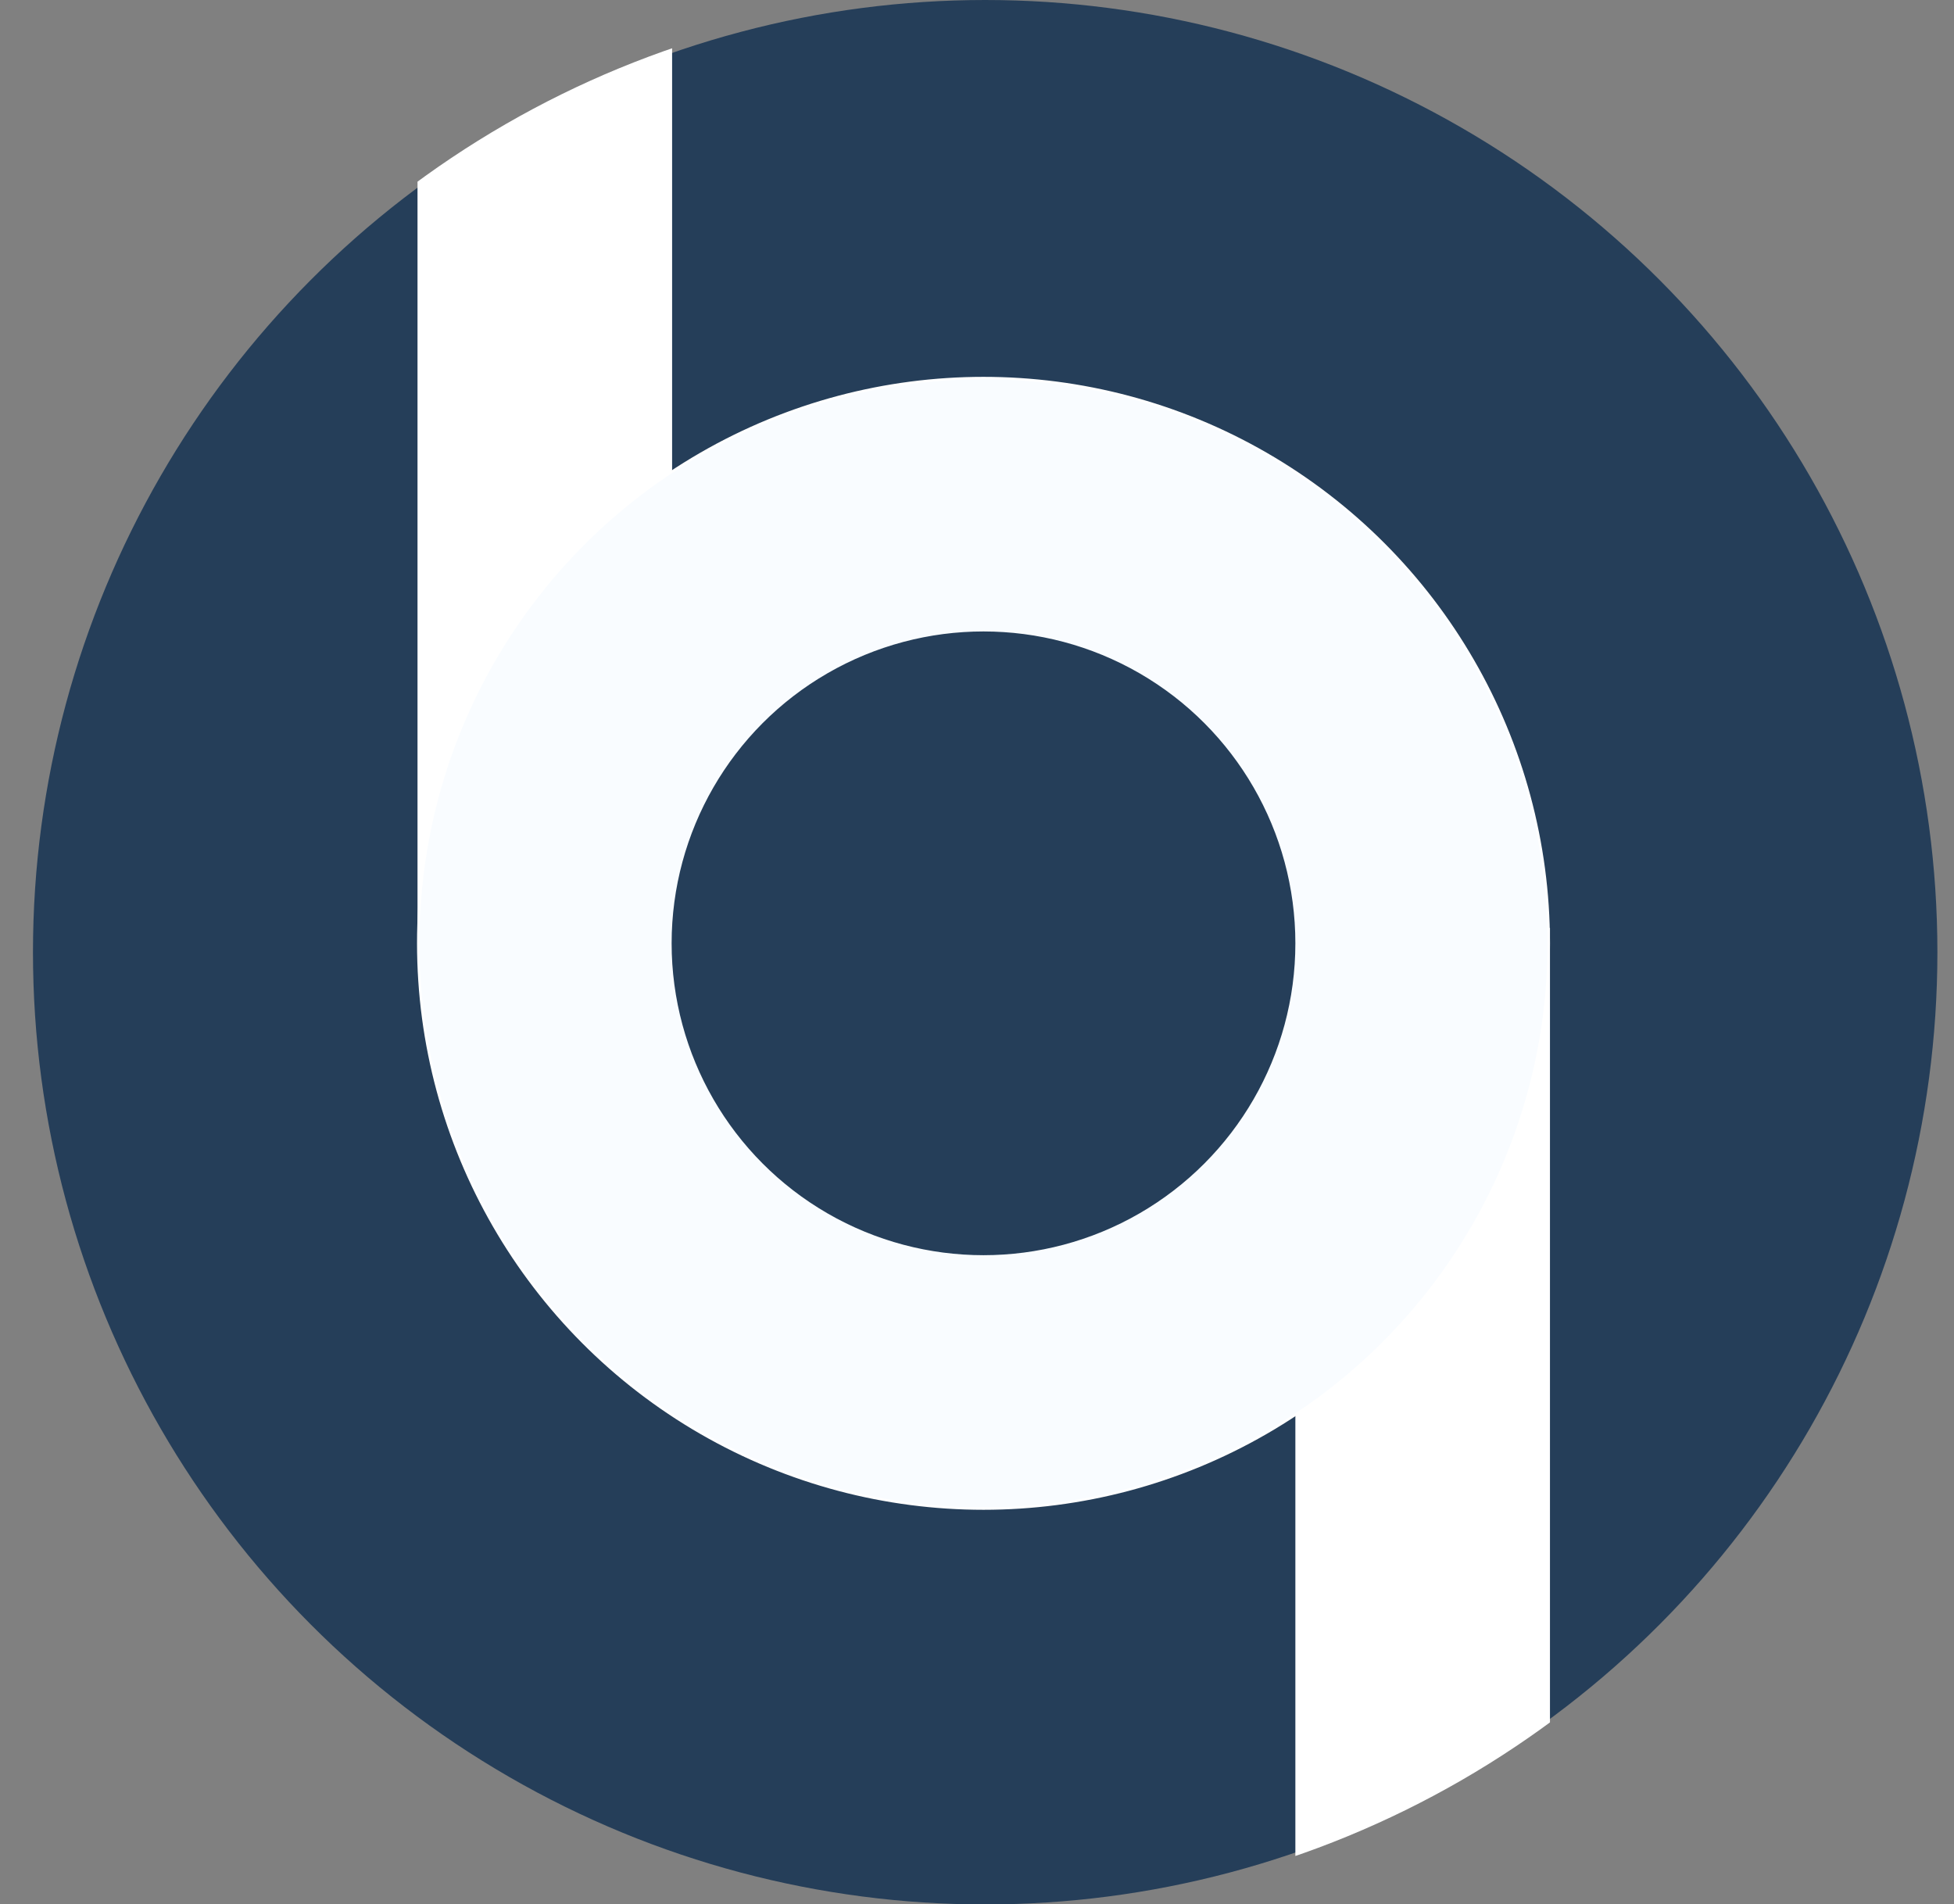
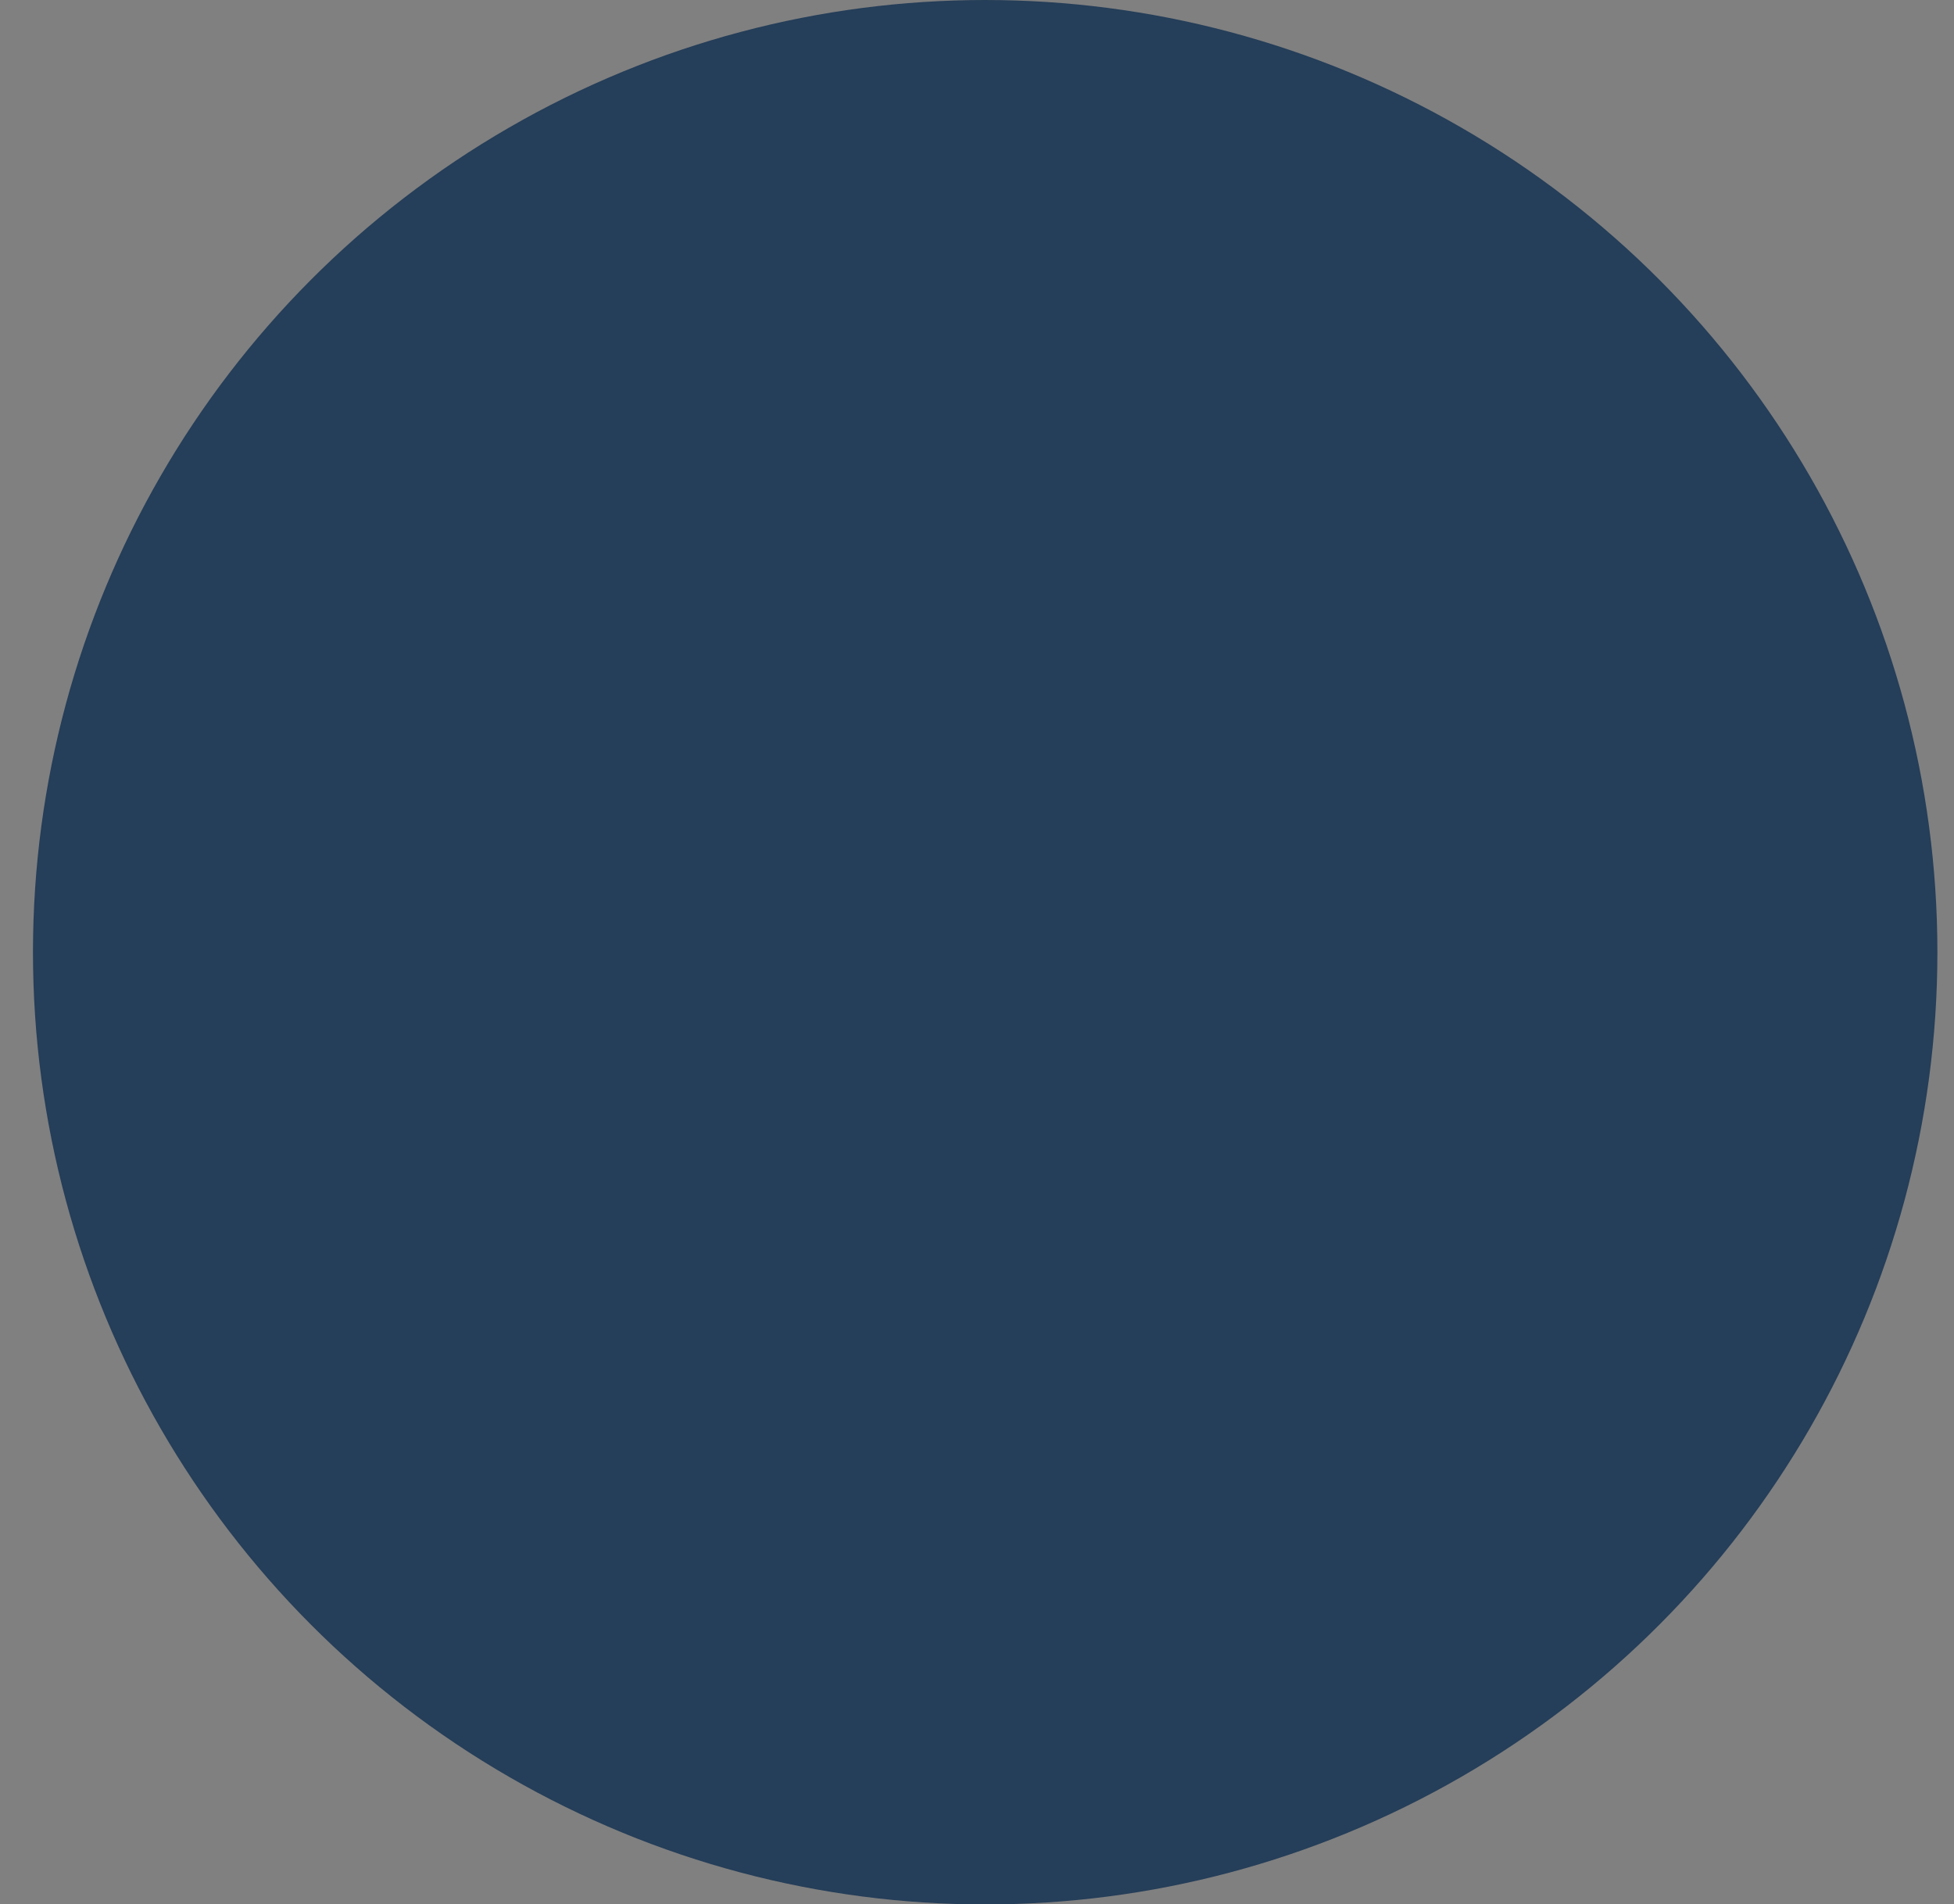
<svg xmlns="http://www.w3.org/2000/svg" xmlns:xlink="http://www.w3.org/1999/xlink" version="1.1" id="Layer_1" x="0px" y="0px" viewBox="0 0 812 791.3" style="enable-background:new 0 0 812 791.3;" xml:space="preserve">
  <rect x="0" y="0" width="812" height="791.3" fill="#808080" stroke="none" />
  <style type="text/css">
	.st0{fill:#253E59;}
	.st1{clip-path:url(#SVGID_2_);}
	.st2{fill:#FFFFFF;}
	.st3{clip-path:url(#SVGID_6_);fill:#F9FCFF;stroke:#FFFFFF;stroke-miterlimit:10;}
	.st4{clip-path:url(#SVGID_8_);fill:#253E59;stroke:#253E59;stroke-miterlimit:10;}
	.st5{clip-path:url(#SVGID_10_);}
</style>
  <circle class="st0" cx="409.4" cy="395.7" r="395.7" />
  <g>
    <g>
      <g>
        <defs>
-           <circle id="SVGID_1_" cx="408.7" cy="395.7" r="397.3" />
-         </defs>
+           </defs>
        <clipPath id="SVGID_2_">
          <use xlink:href="#SVGID_1_" style="overflow:visible;" />
        </clipPath>
        <g class="st1">
          <g>
-             <rect id="SVGID_3_" x="173.5" y="-59.2" class="st2" width="105.8" height="452.4" />
-           </g>
+             </g>
          <g>
            <rect id="SVGID_4_" x="538.3" y="385.6" class="st2" width="105.8" height="503.3" />
          </g>
          <g>
            <g>
              <defs>
-                 <circle id="SVGID_5_" cx="408.7" cy="392" r="336.9" />
-               </defs>
+                 </defs>
              <clipPath id="SVGID_6_">
                <use xlink:href="#SVGID_5_" style="overflow:visible;" />
              </clipPath>
-               <circle class="st3" cx="408.7" cy="392" r="234.9" />
            </g>
            <g>
              <g>
                <defs>
                  <circle id="SVGID_7_" cx="408.7" cy="392" r="336.9" />
                </defs>
                <clipPath id="SVGID_8_">
                  <use xlink:href="#SVGID_7_" style="overflow:visible;" />
                </clipPath>
                <circle class="st4" cx="408.7" cy="392" r="129.1" />
              </g>
            </g>
            <g>
              <defs>
                <circle id="SVGID_9_" cx="408.7" cy="395.7" r="397.3" />
              </defs>
              <clipPath id="SVGID_10_">
                <use xlink:href="#SVGID_9_" style="overflow:visible;" />
              </clipPath>
              <g id="Layer_1_1_" class="st5">
						</g>
            </g>
          </g>
        </g>
      </g>
    </g>
  </g>
</svg>